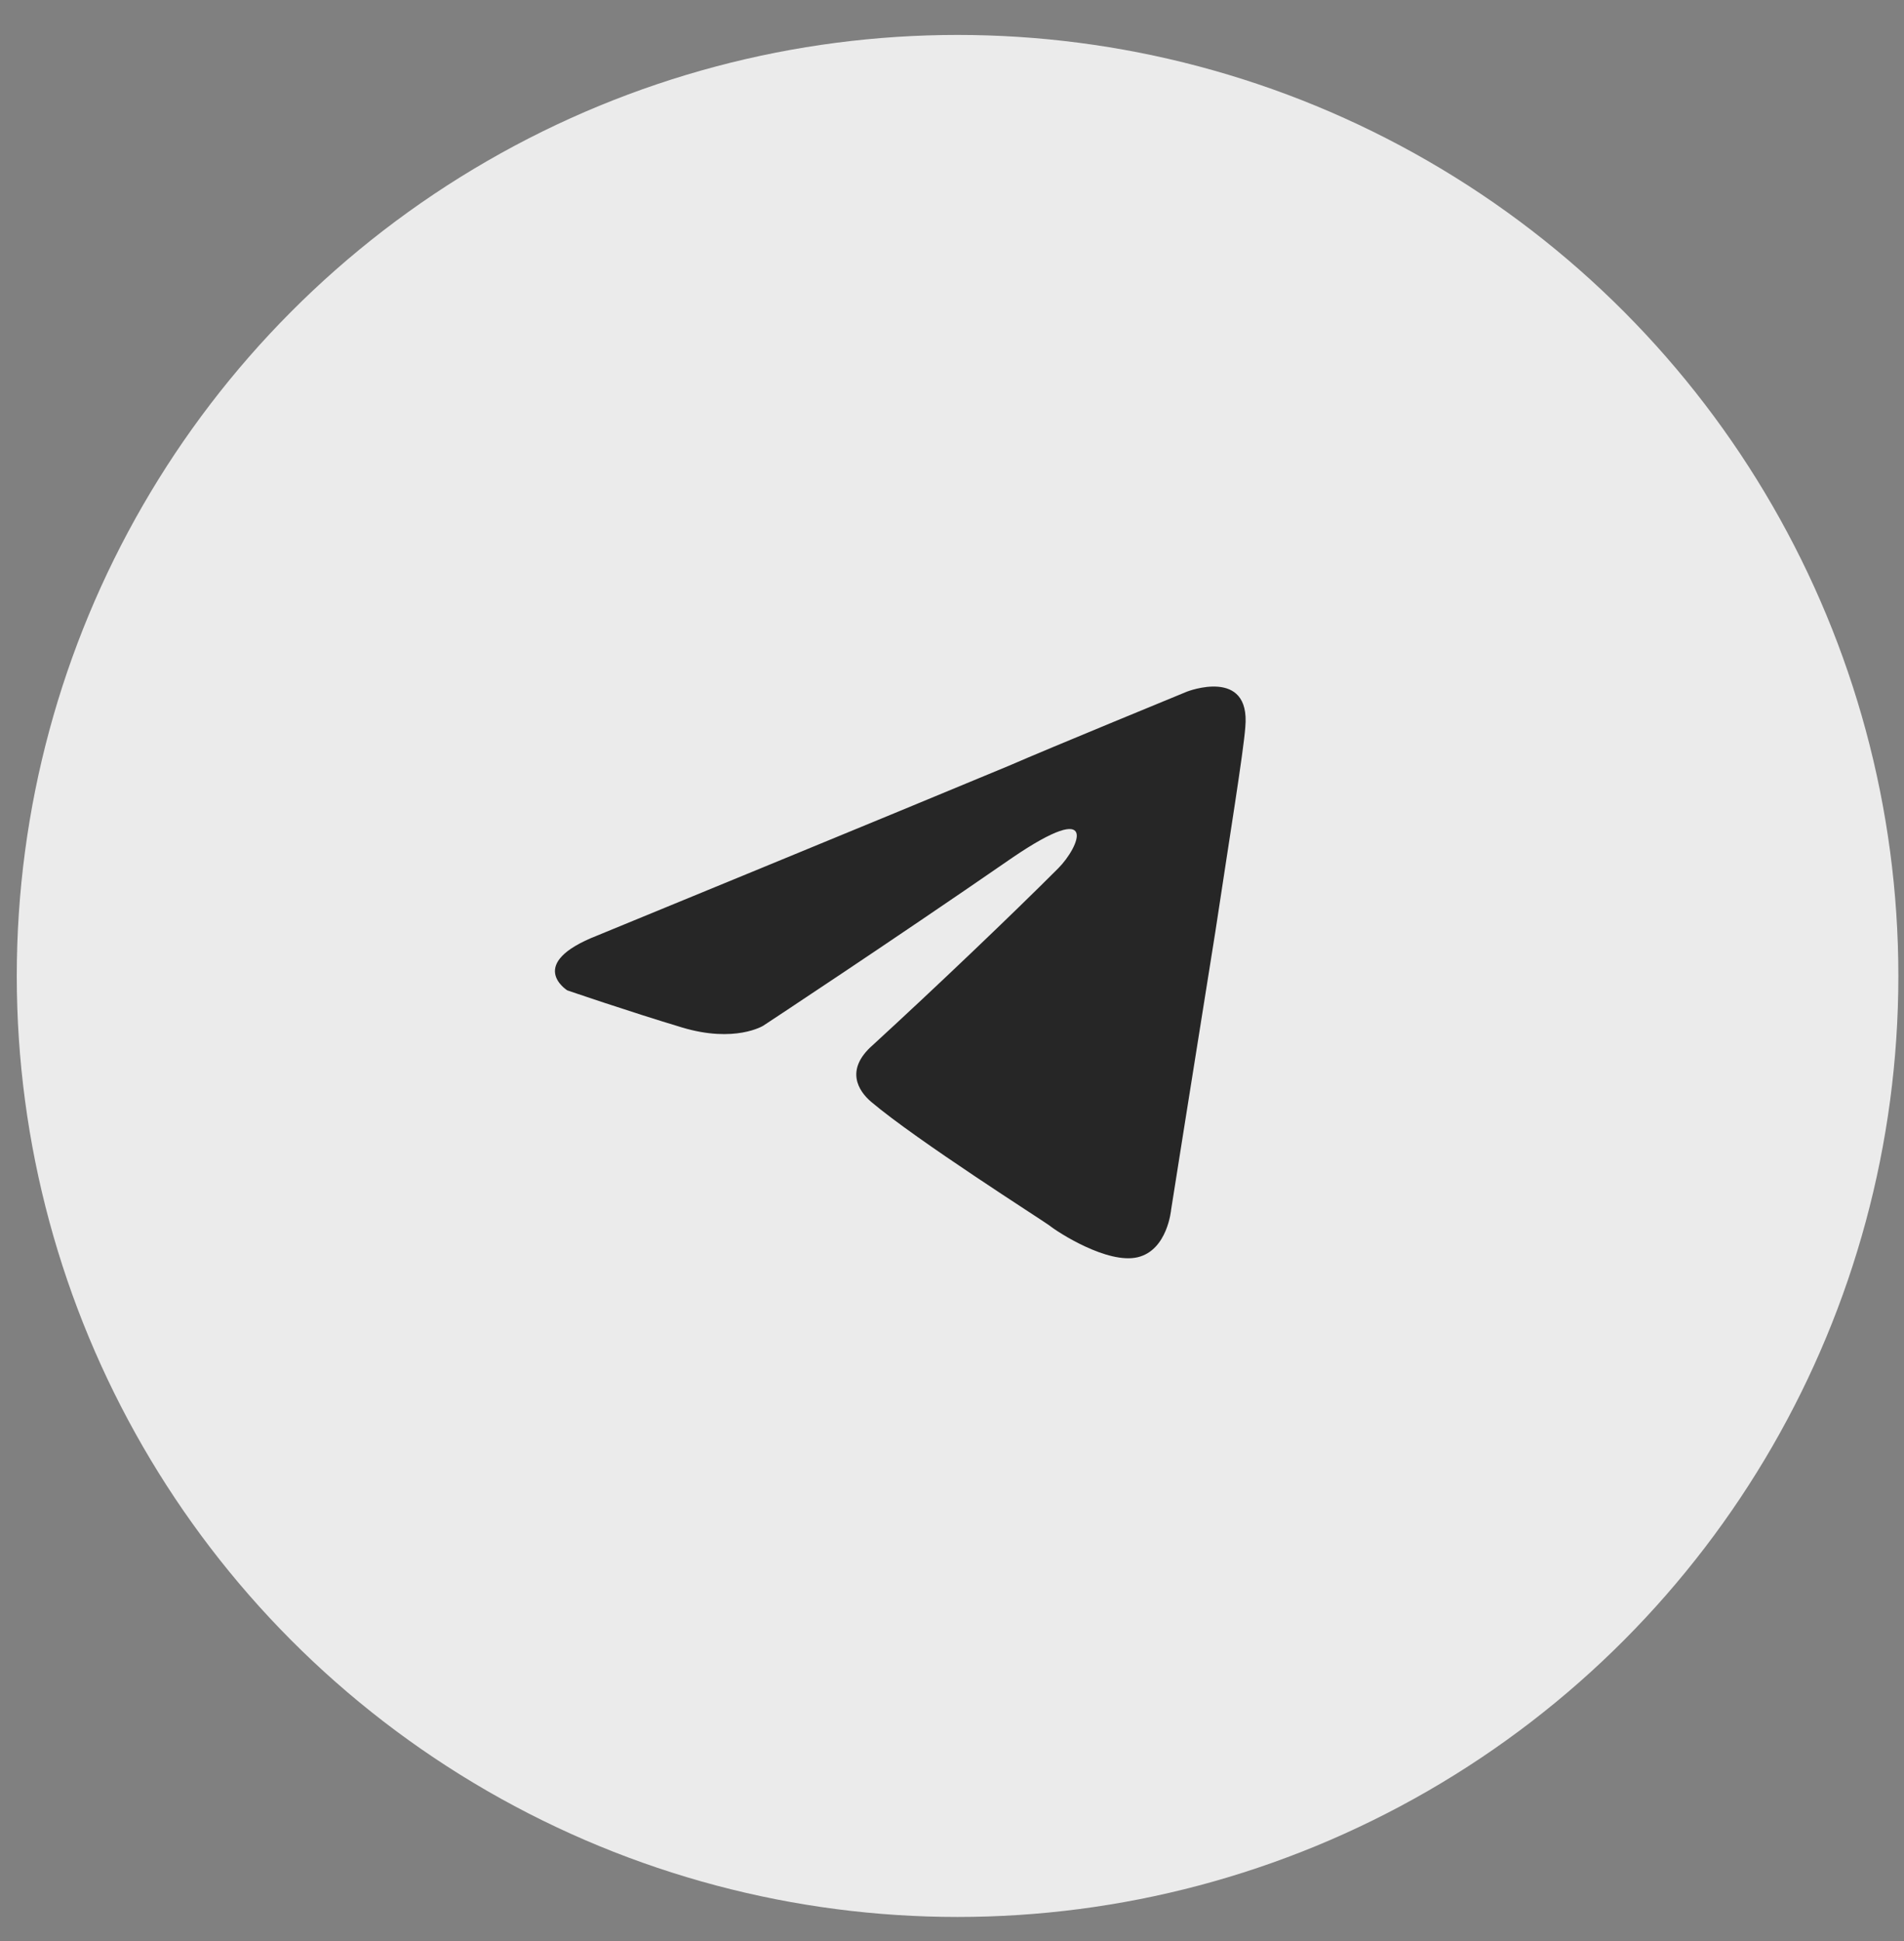
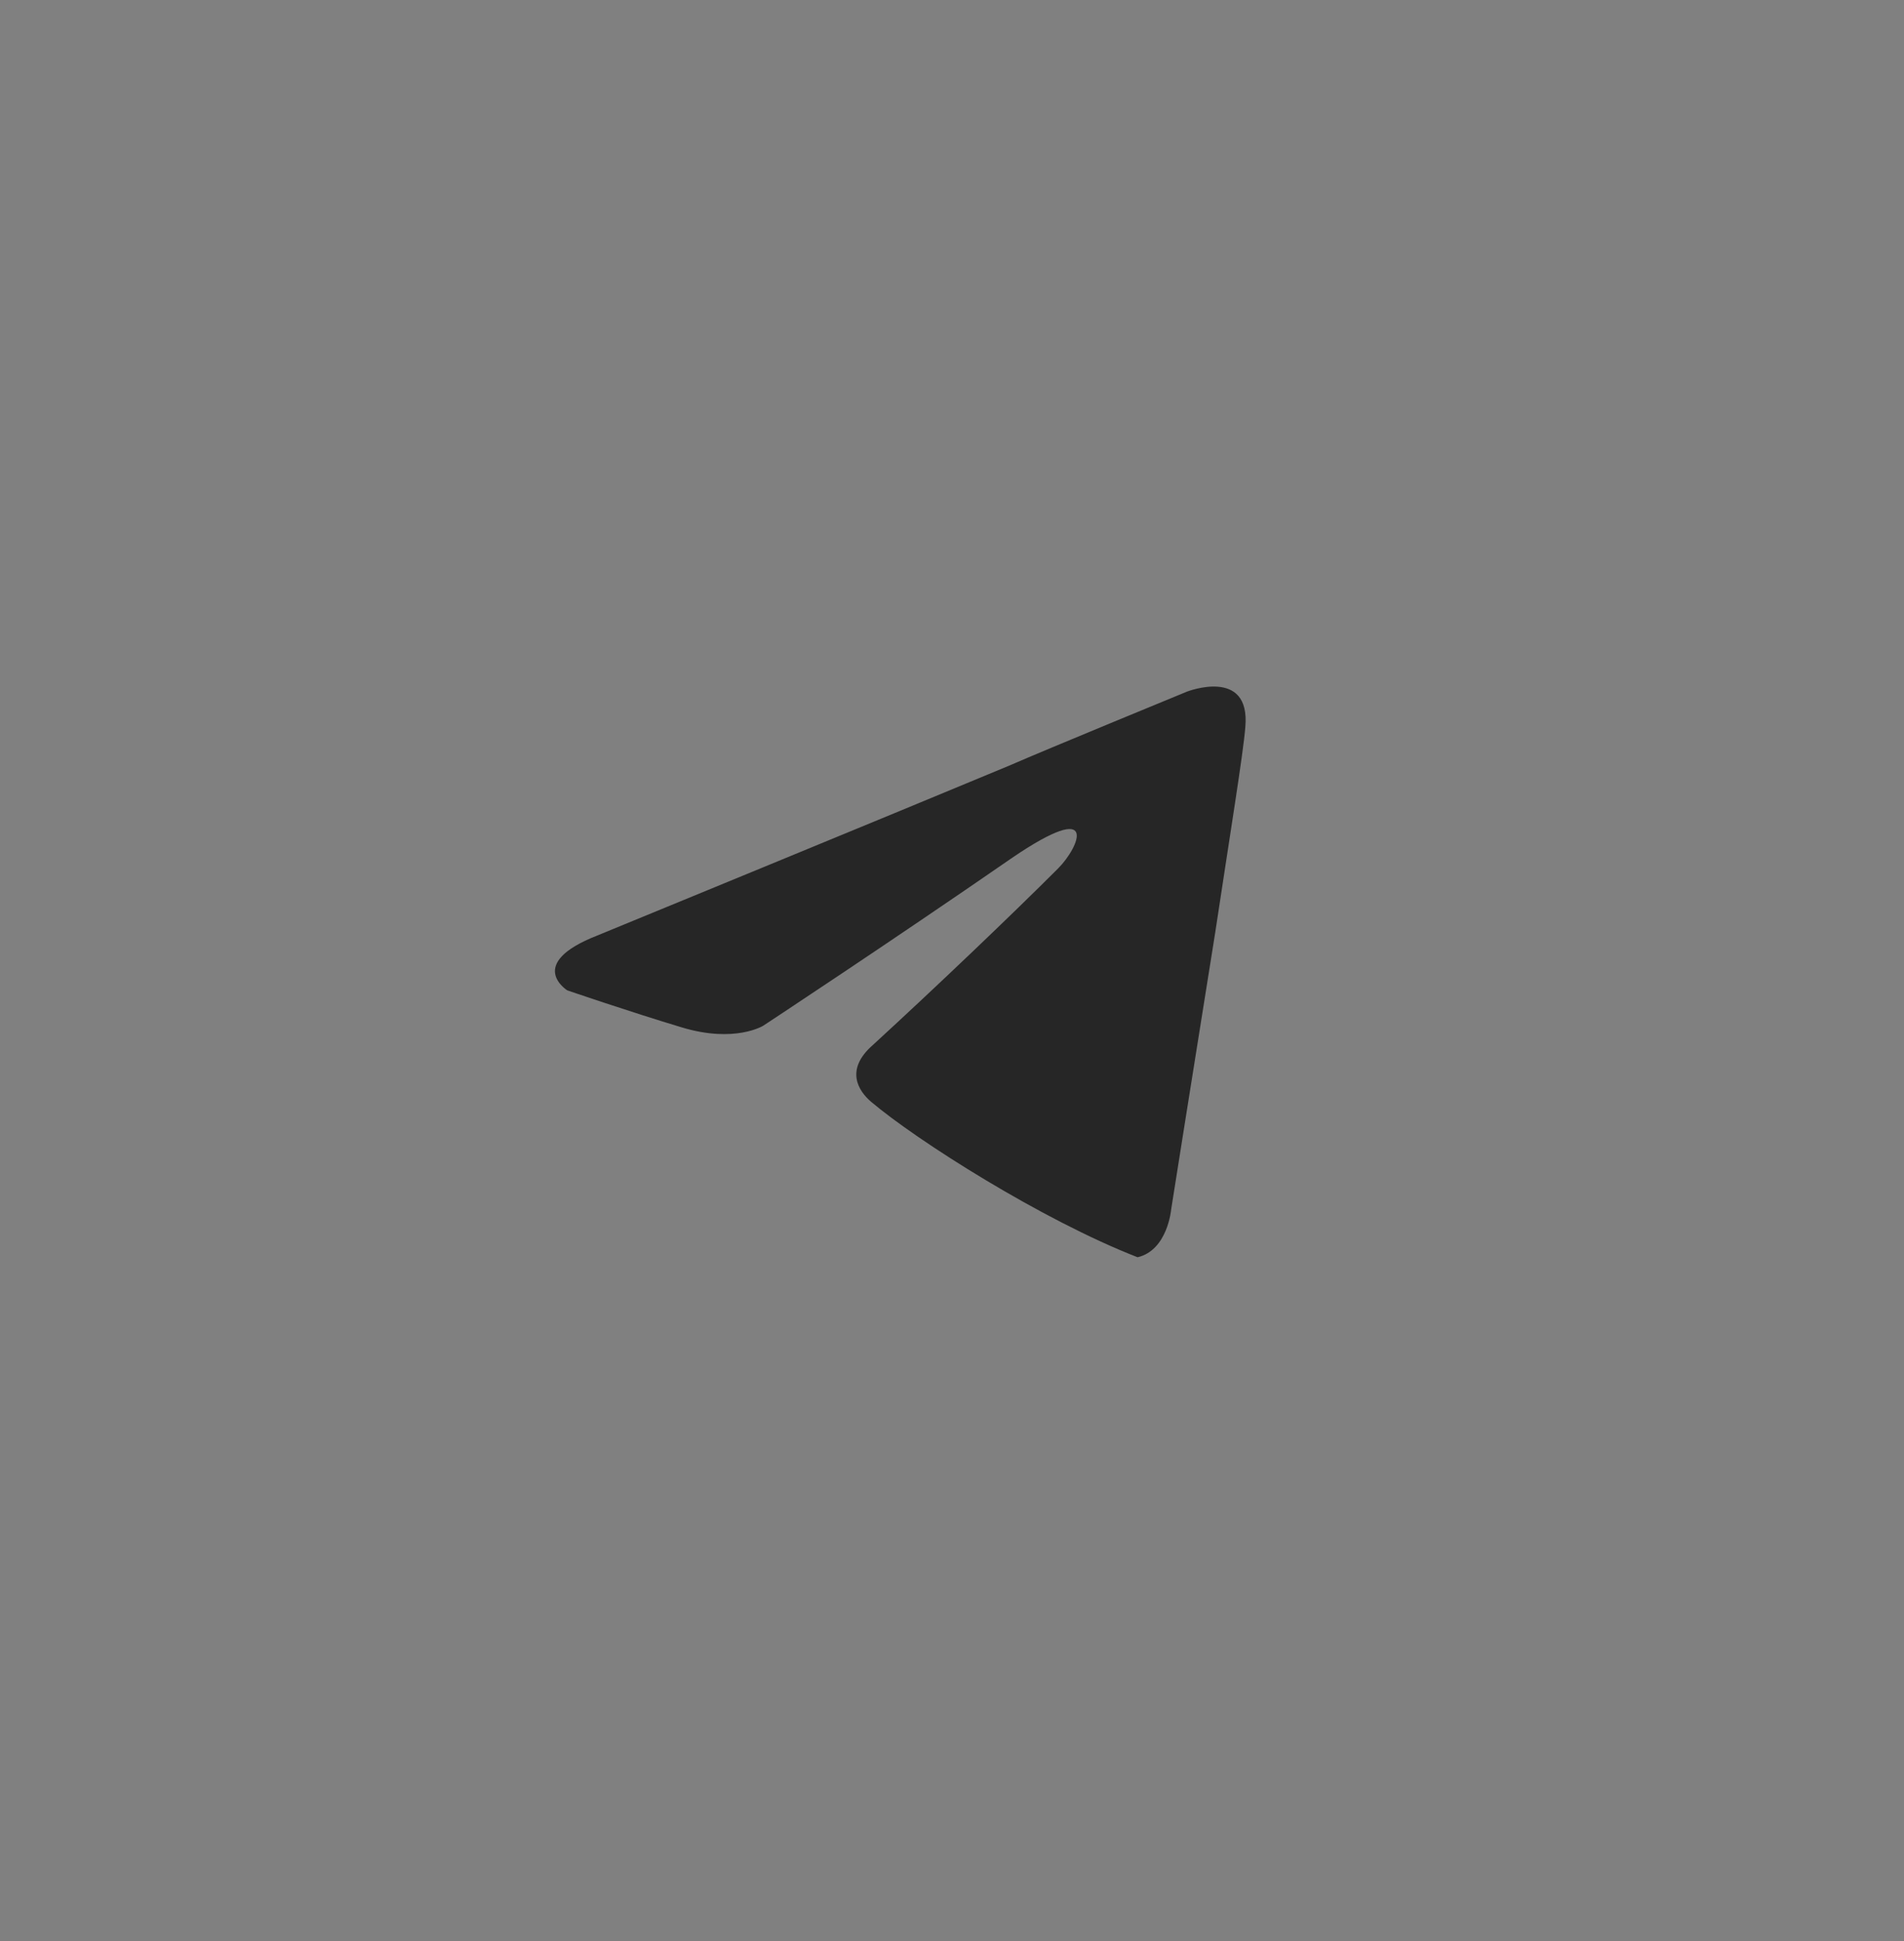
<svg xmlns="http://www.w3.org/2000/svg" width="52" height="53" viewBox="0 0 52 53" fill="none">
  <rect x="0" y="0" width="52" height="53" fill="#808080" stroke="none" />
-   <circle cx="26.152" cy="26.648" r="25.694" fill="#EBEBEB" />
-   <path d="M16.313 25.544C16.313 25.544 24.656 22.118 27.549 20.911C28.658 20.428 32.419 18.884 32.419 18.884C32.419 18.884 34.156 18.208 34.011 19.849C33.962 20.525 33.577 22.889 33.191 25.448C32.612 29.068 31.985 33.026 31.985 33.026C31.985 33.026 31.889 34.136 31.069 34.329C30.249 34.522 28.899 33.654 28.658 33.46C28.465 33.316 25.041 31.143 23.787 30.081C23.45 29.792 23.064 29.213 23.835 28.537C25.572 26.944 27.645 24.966 28.899 23.711C29.478 23.132 30.056 21.78 27.645 23.421C24.221 25.786 20.846 28.006 20.846 28.006C20.846 28.006 20.074 28.489 18.628 28.055C17.18 27.62 15.492 27.041 15.492 27.041C15.492 27.041 14.336 26.317 16.313 25.544L16.313 25.544Z" fill="#262626" />
+   <path d="M16.313 25.544C16.313 25.544 24.656 22.118 27.549 20.911C28.658 20.428 32.419 18.884 32.419 18.884C32.419 18.884 34.156 18.208 34.011 19.849C33.962 20.525 33.577 22.889 33.191 25.448C32.612 29.068 31.985 33.026 31.985 33.026C31.985 33.026 31.889 34.136 31.069 34.329C28.465 33.316 25.041 31.143 23.787 30.081C23.45 29.792 23.064 29.213 23.835 28.537C25.572 26.944 27.645 24.966 28.899 23.711C29.478 23.132 30.056 21.78 27.645 23.421C24.221 25.786 20.846 28.006 20.846 28.006C20.846 28.006 20.074 28.489 18.628 28.055C17.18 27.62 15.492 27.041 15.492 27.041C15.492 27.041 14.336 26.317 16.313 25.544L16.313 25.544Z" fill="#262626" />
</svg>